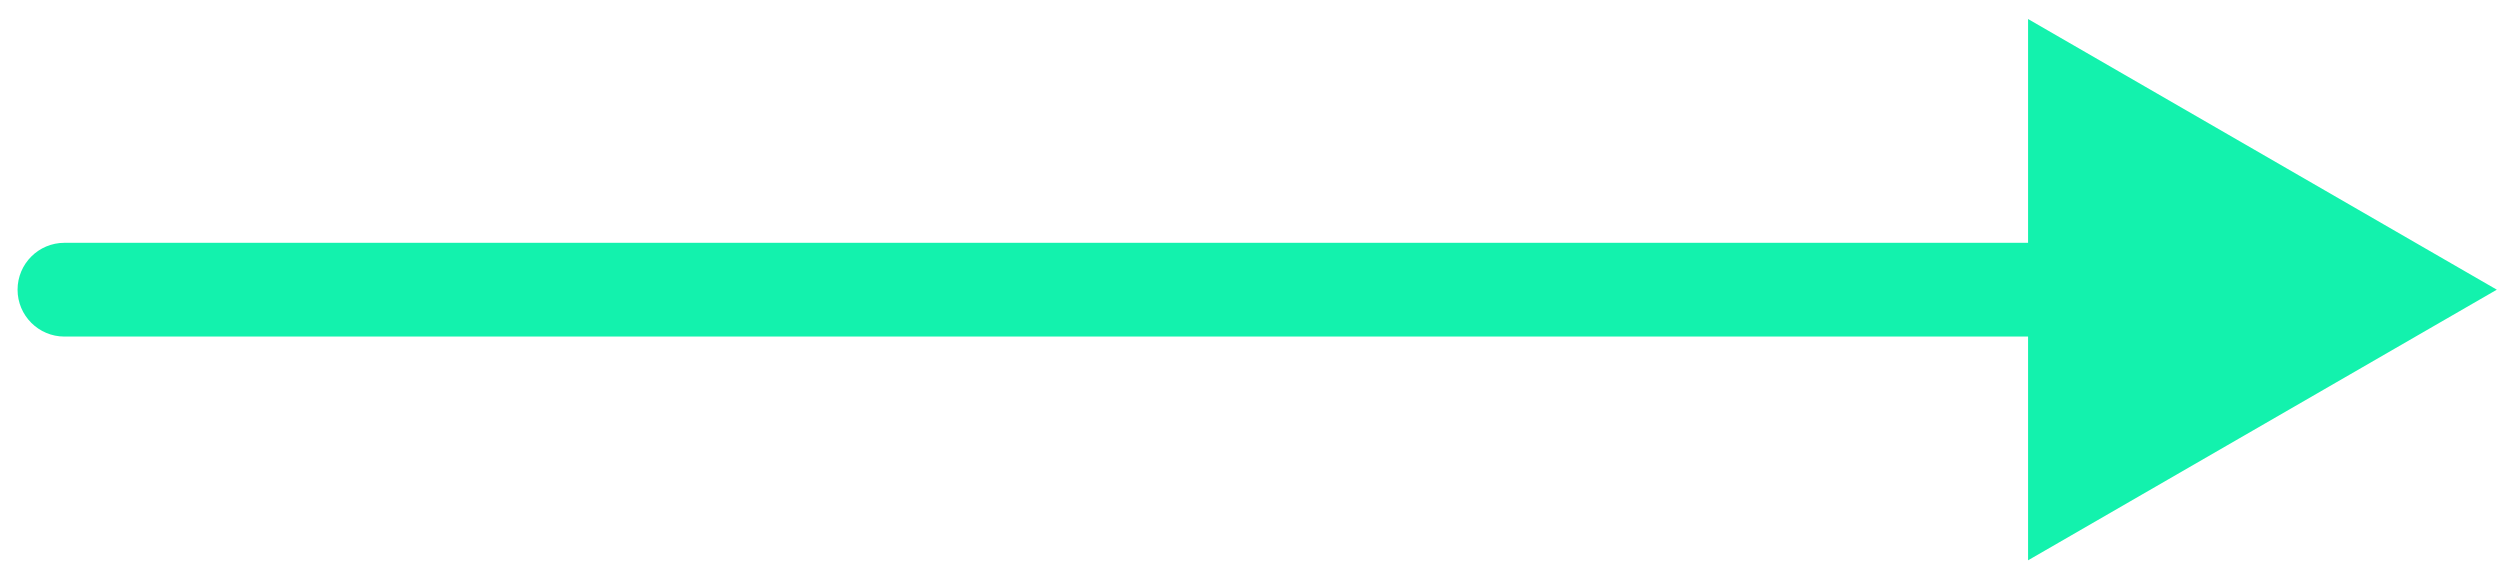
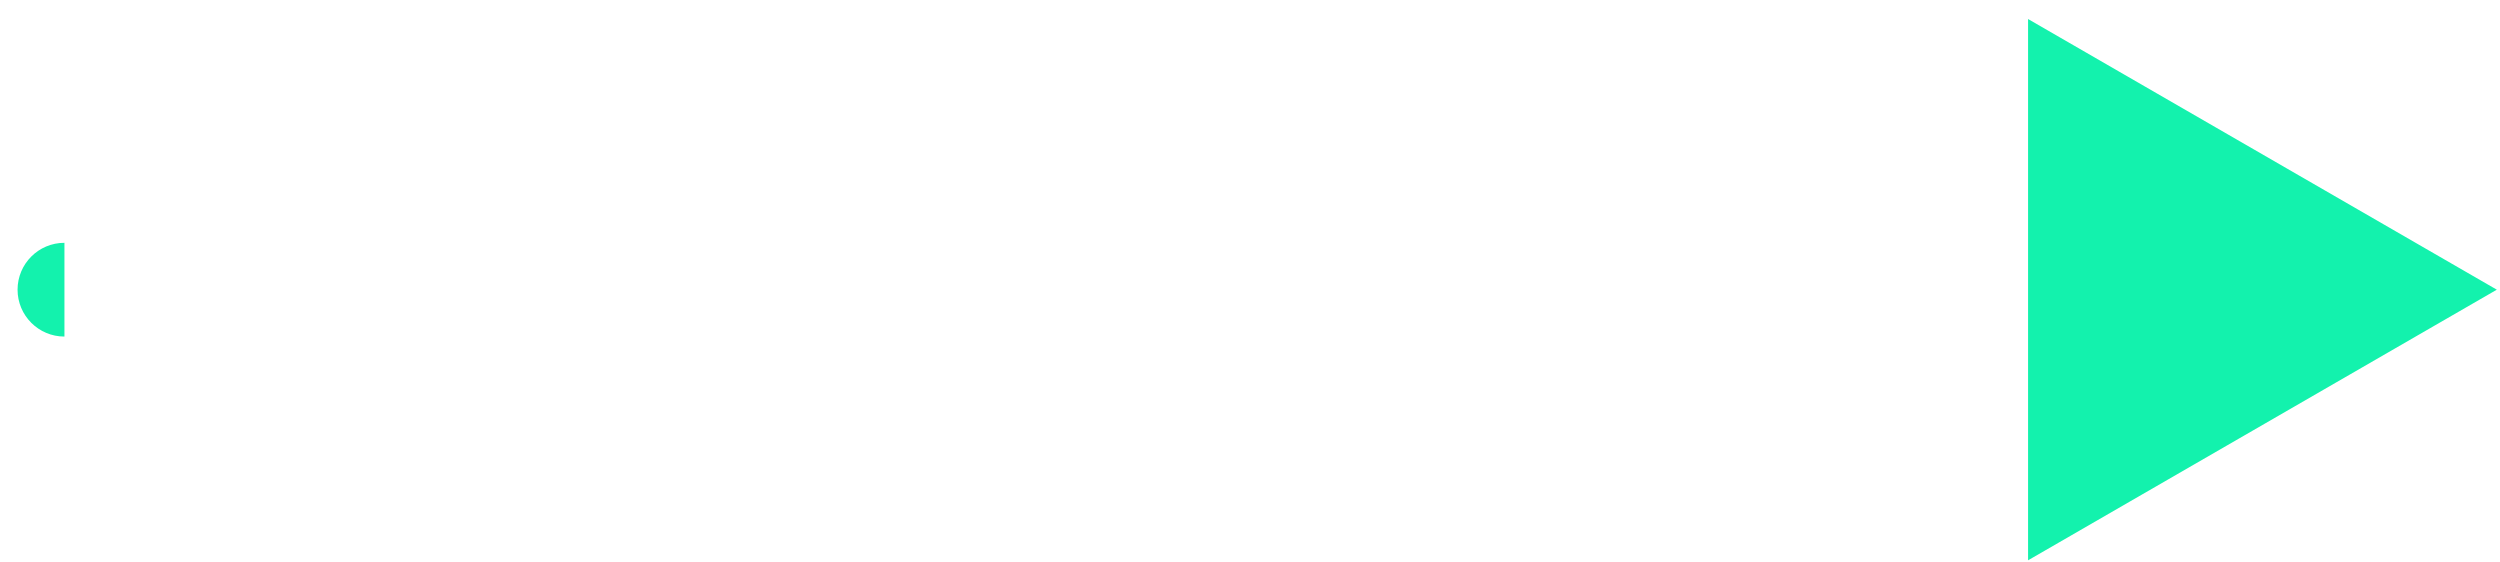
<svg xmlns="http://www.w3.org/2000/svg" width="80" height="18" viewBox="0 0 80 18" fill="none">
-   <path d="M2.062 7.77C1.234 7.77 0.562 8.441 0.562 9.27C0.562 10.098 1.234 10.77 2.062 10.77V7.77ZM79.898 9.27L64.898 0.609V17.93L79.898 9.27ZM2.062 10.77H66.398V7.77H2.062V10.77Z" fill="#13F2AD" />
+   <path d="M2.062 7.77C1.234 7.77 0.562 8.441 0.562 9.27C0.562 10.098 1.234 10.77 2.062 10.77V7.77ZM79.898 9.27L64.898 0.609V17.93L79.898 9.27ZM2.062 10.77H66.398H2.062V10.77Z" fill="#13F2AD" />
</svg>